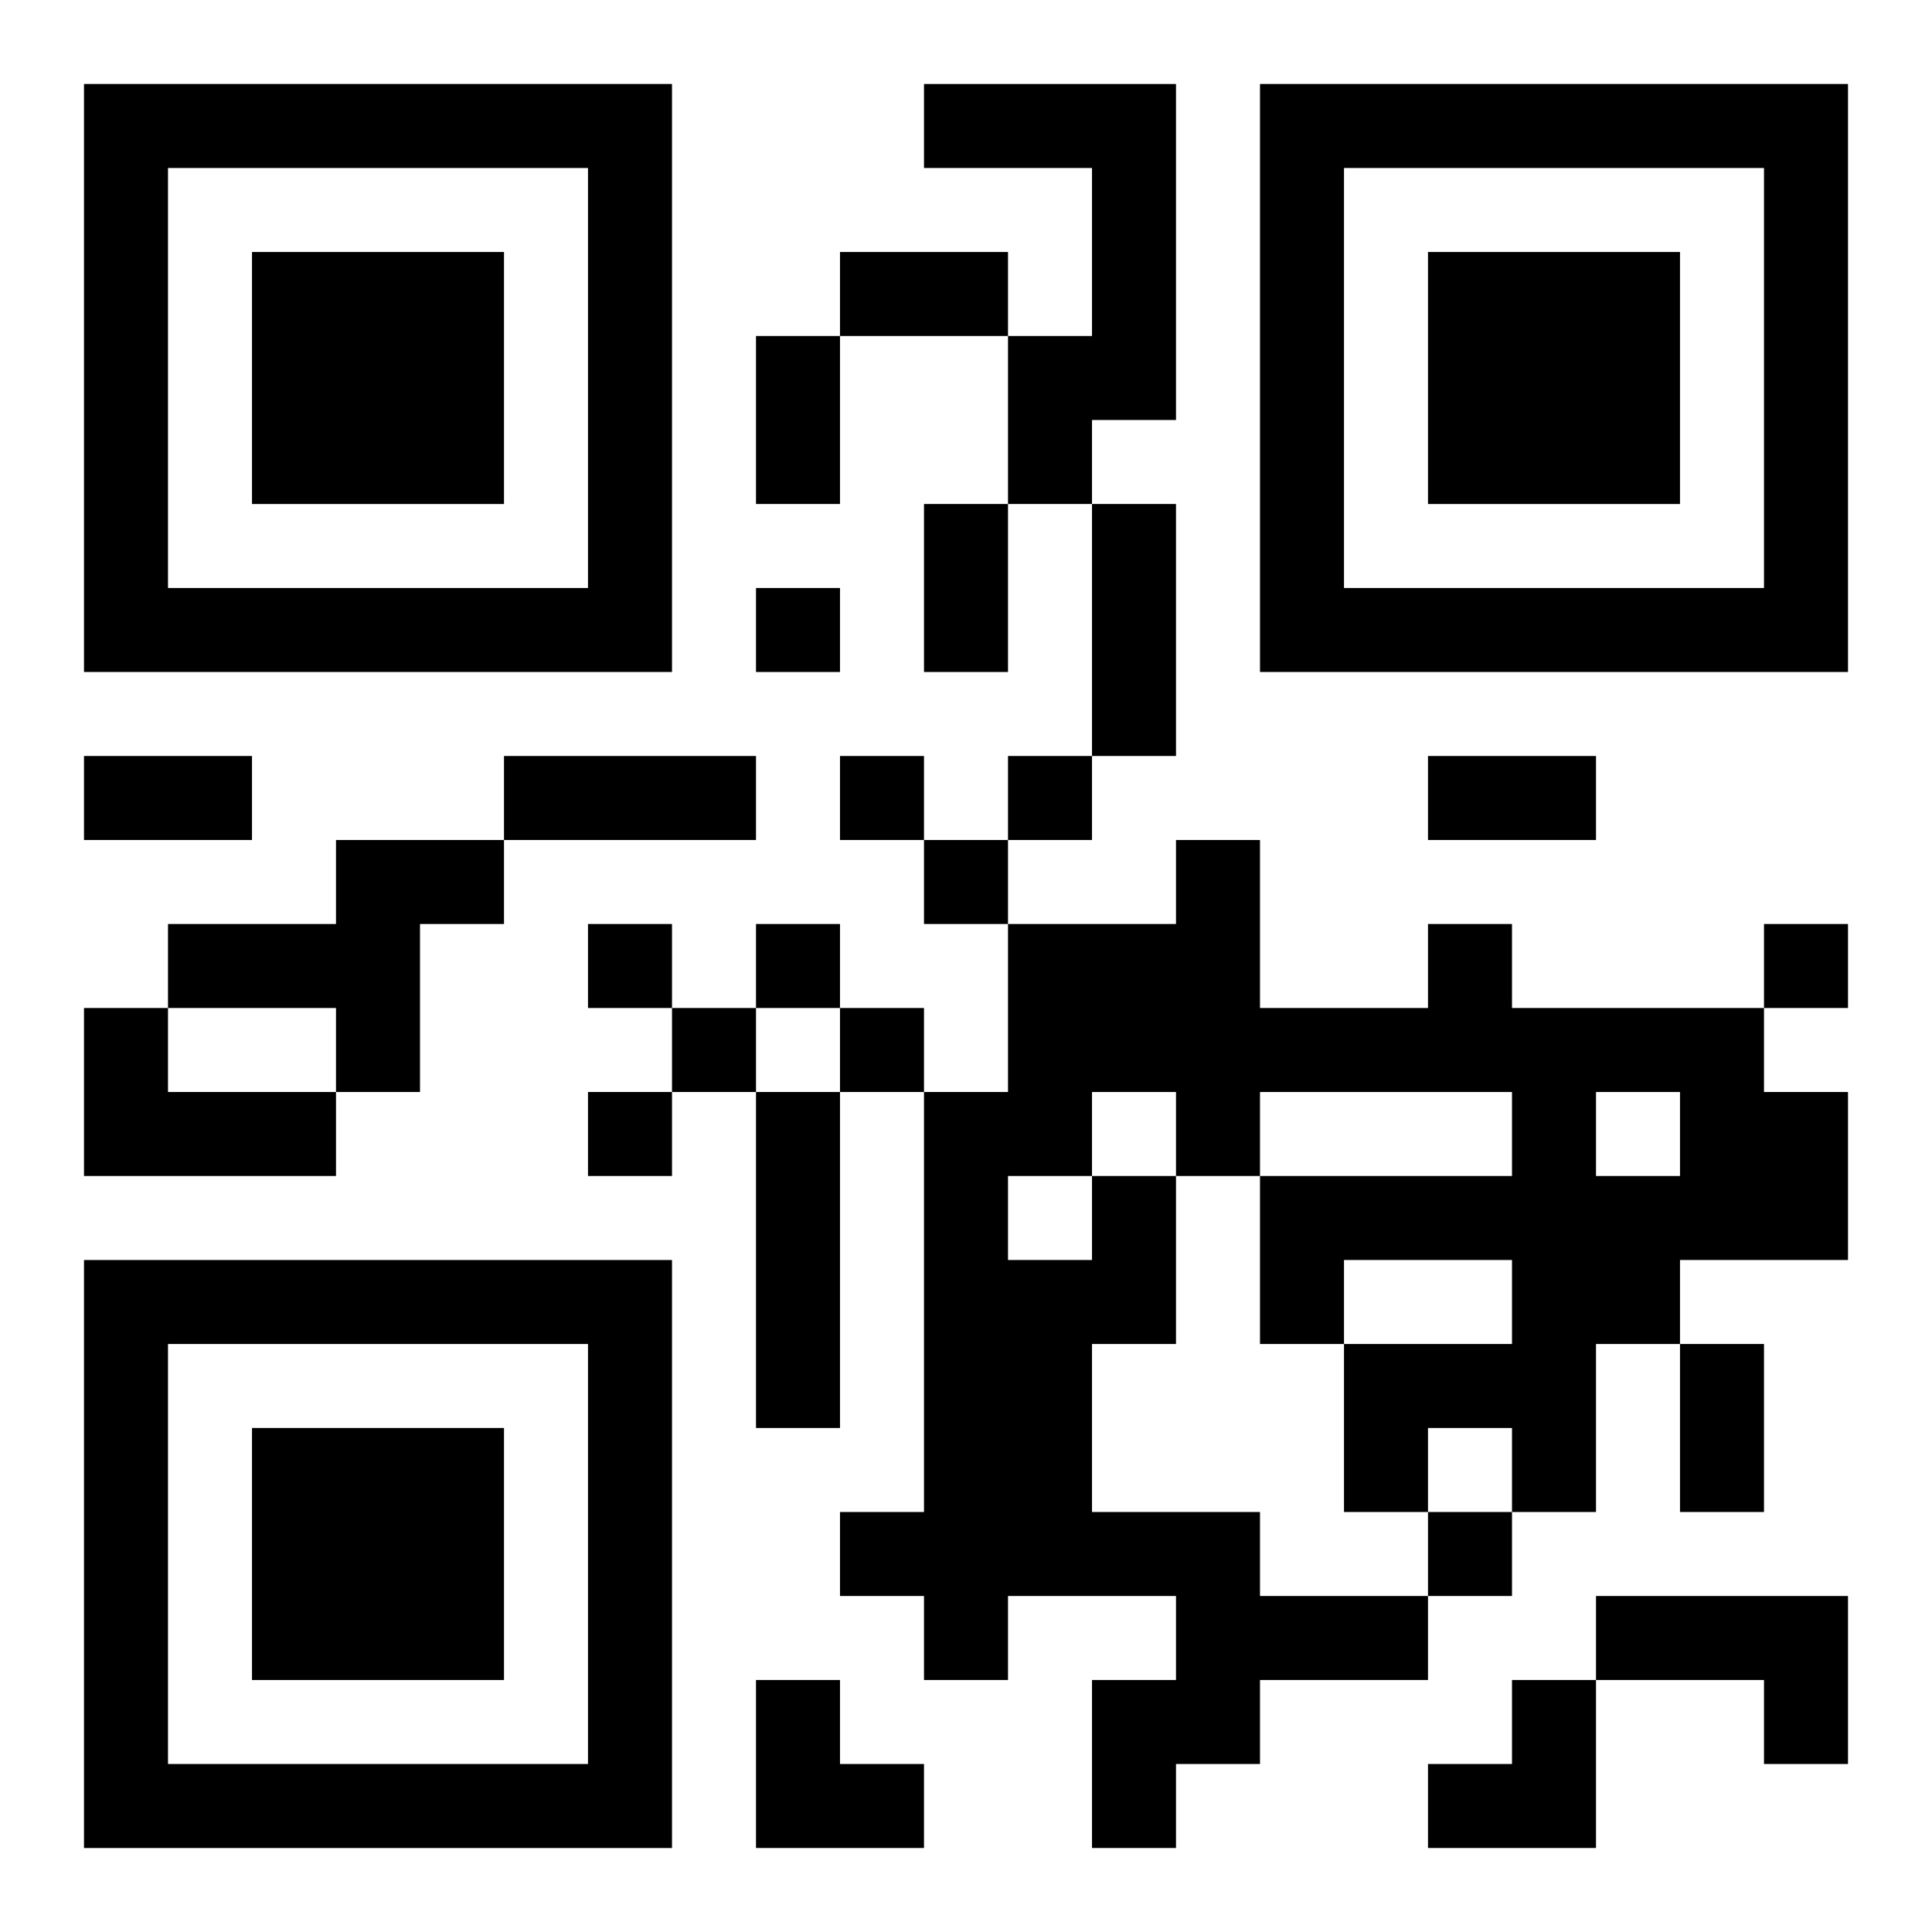
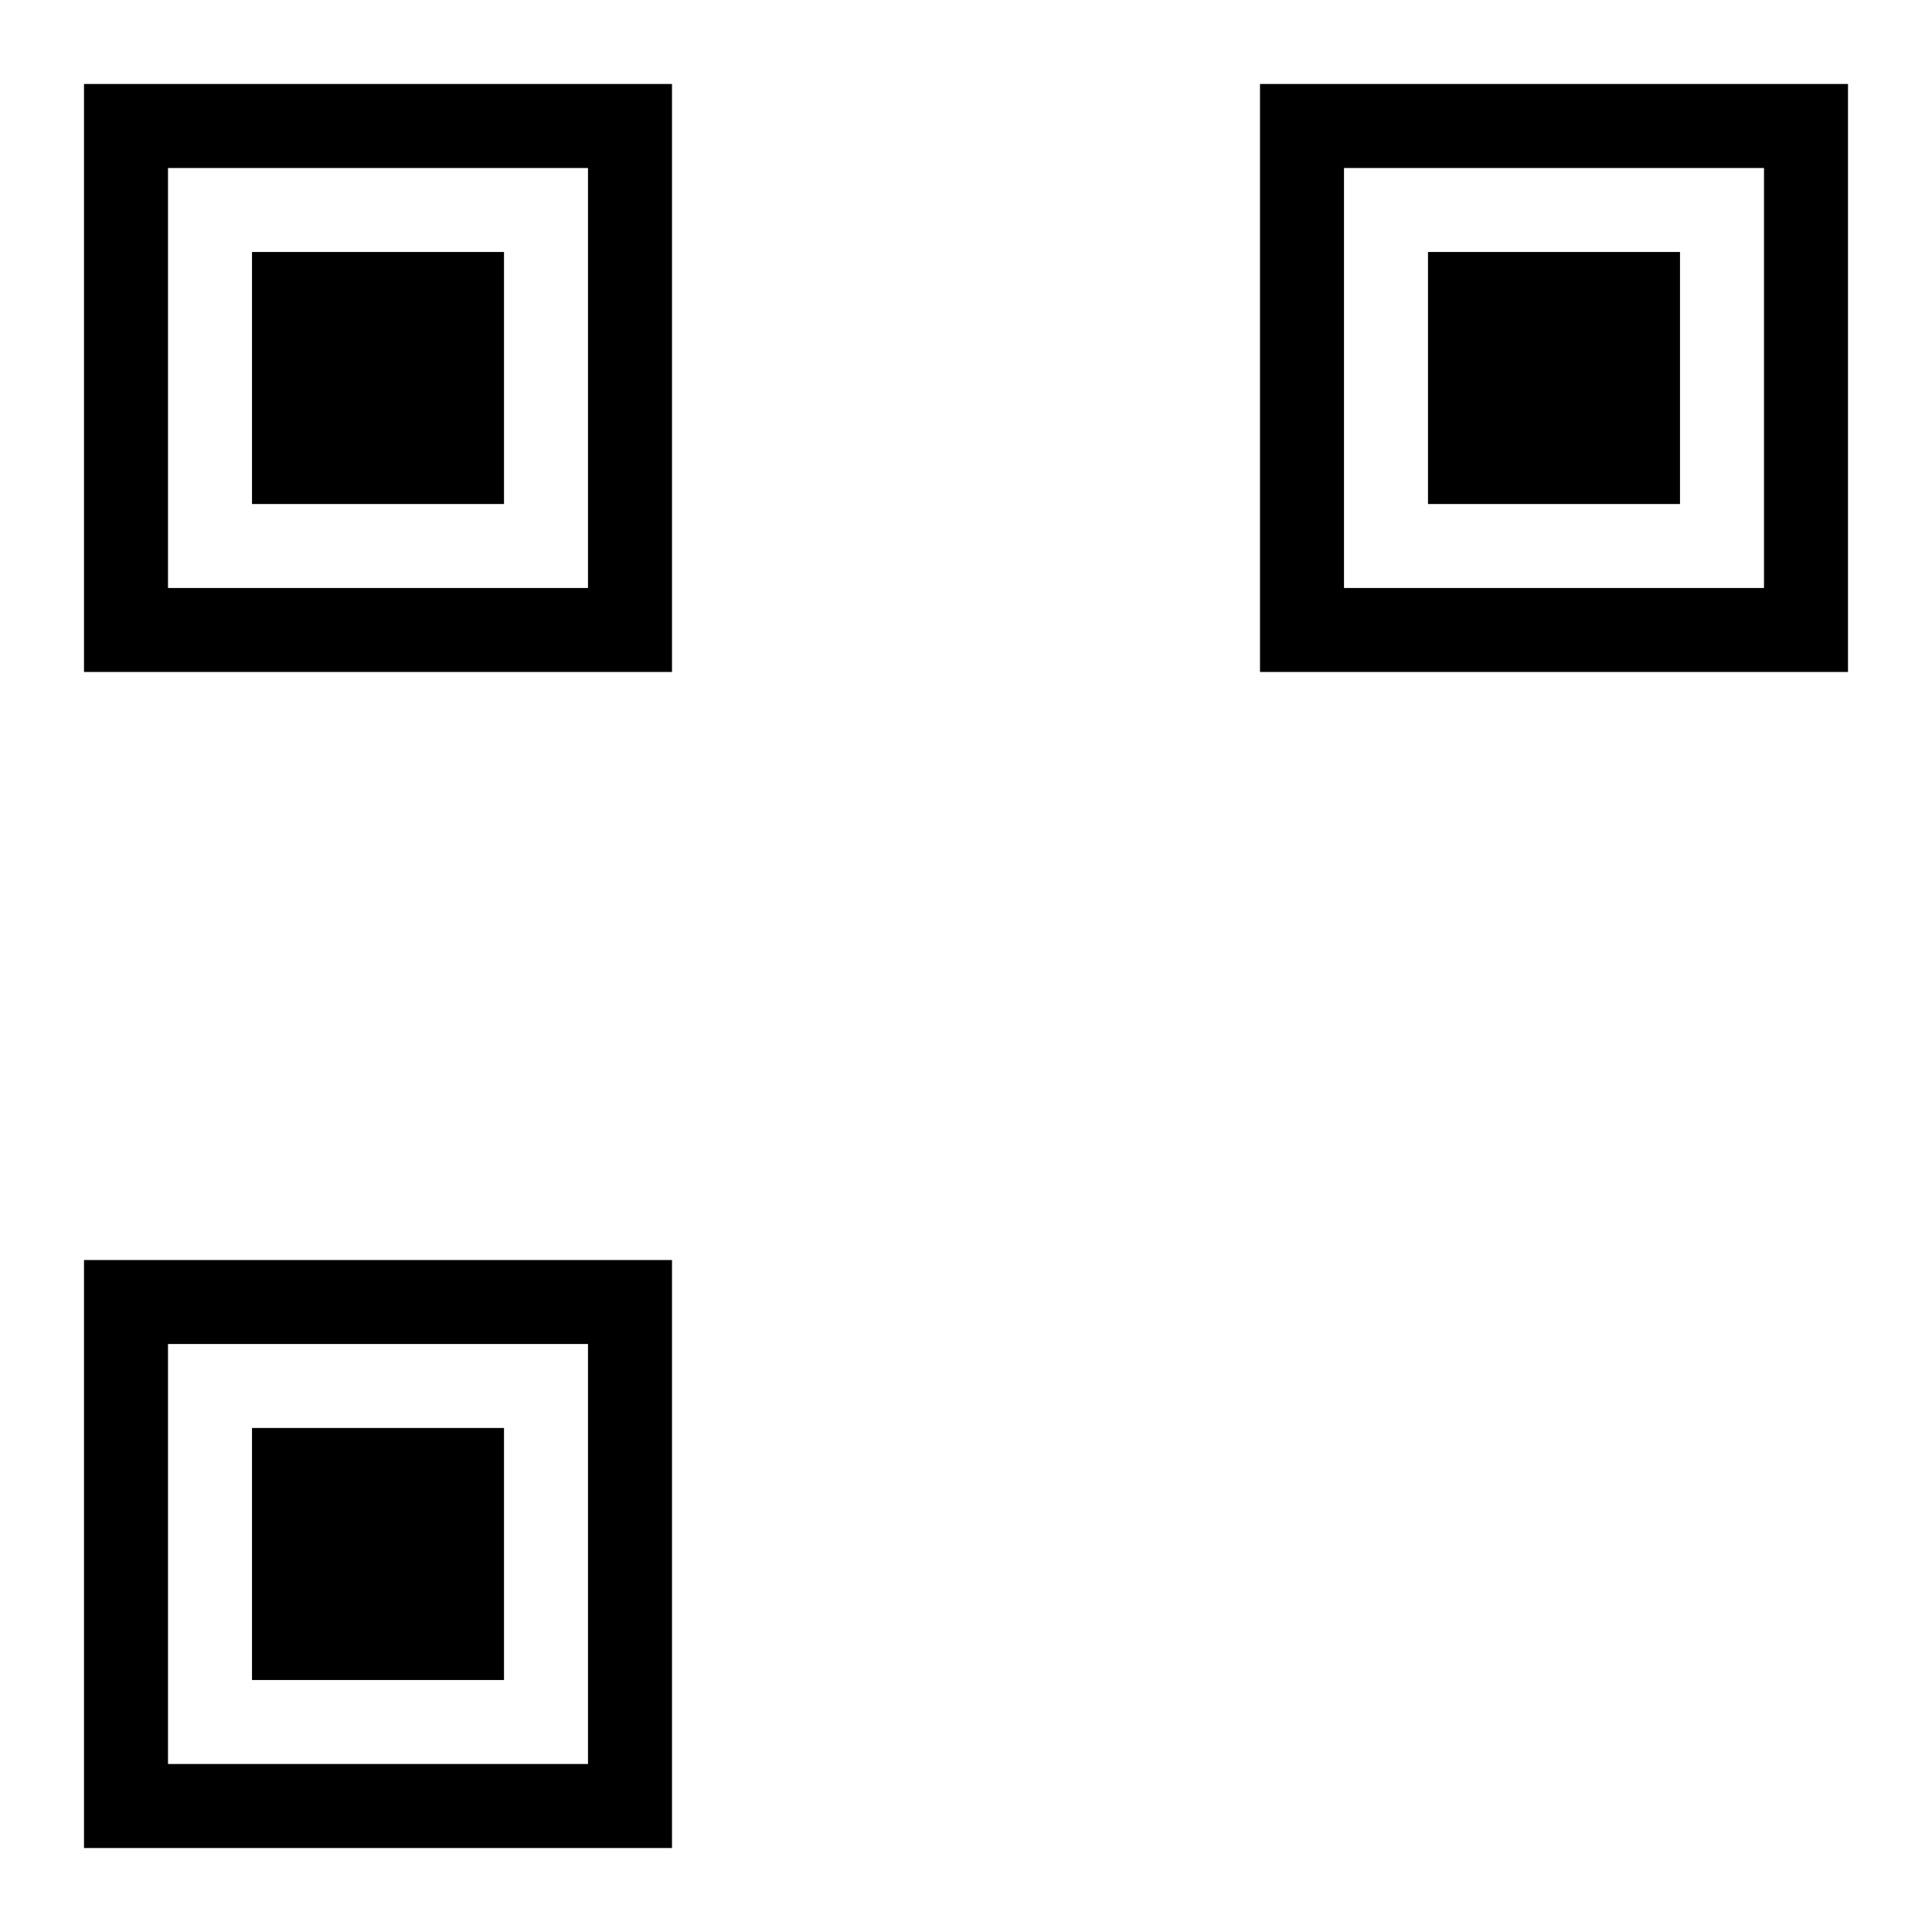
<svg xmlns="http://www.w3.org/2000/svg" xmlns:xlink="http://www.w3.org/1999/xlink" width="250" height="250" baseProfile="full" version="1.1" viewBox="-1 -1 23 23">
  <symbol id="a">
    <path d="m0 7v7h7v-7h-7zm1 1h5v5h-5v-5zm1 1v3h3v-3h-3z" />
  </symbol>
  <use y="-7" xlink:href="#a" />
  <use y="7" xlink:href="#a" />
  <use x="14" y="-7" xlink:href="#a" />
-   <path d="m10 0h3v4h-1v1h-1v-2h1v-2h-2v-1m-7 9h2v1h-1v2h-1v-1h-2v-1h2v-1m-3 2h1v1h2v1h-3v-2m8 1h1v4h-1v-4m4 1h1v2h-1v2h2v1h2v1h-2v1h-1v1h-1v-2h1v-1h-2v1h-1v-1h-1v-1h1v-5h1v-2h2v-1h1v2h2v-1h1v1h3v1h1v2h-2v1h-1v2h-1v-1h-1v1h-1v-2h2v-1h-2v1h-1v-2h3v-1h-3v1h-1v-1h-1v1m6-1v1h1v-1h-1m-7 1v1h1v-1h-1m7 5h3v2h-1v-1h-2v-1m-10-12v1h1v-1h-1m1 2v1h1v-1h-1m2 0v1h1v-1h-1m-1 1v1h1v-1h-1m-4 1v1h1v-1h-1m2 0v1h1v-1h-1m12 0v1h1v-1h-1m-13 1v1h1v-1h-1m2 0v1h1v-1h-1m-3 1v1h1v-1h-1m10 5v1h1v-1h-1m-7-15h2v1h-2v-1m-1 1h1v2h-1v-2m2 2h1v2h-1v-2m2 0h1v3h-1v-3m-12 3h2v1h-2v-1m5 0h3v1h-3v-1m11 0h2v1h-2v-1m3 7h1v2h-1v-2m-11 4h1v1h1v1h-2zm8 0m1 0h1v2h-2v-1h1z" />
</svg>